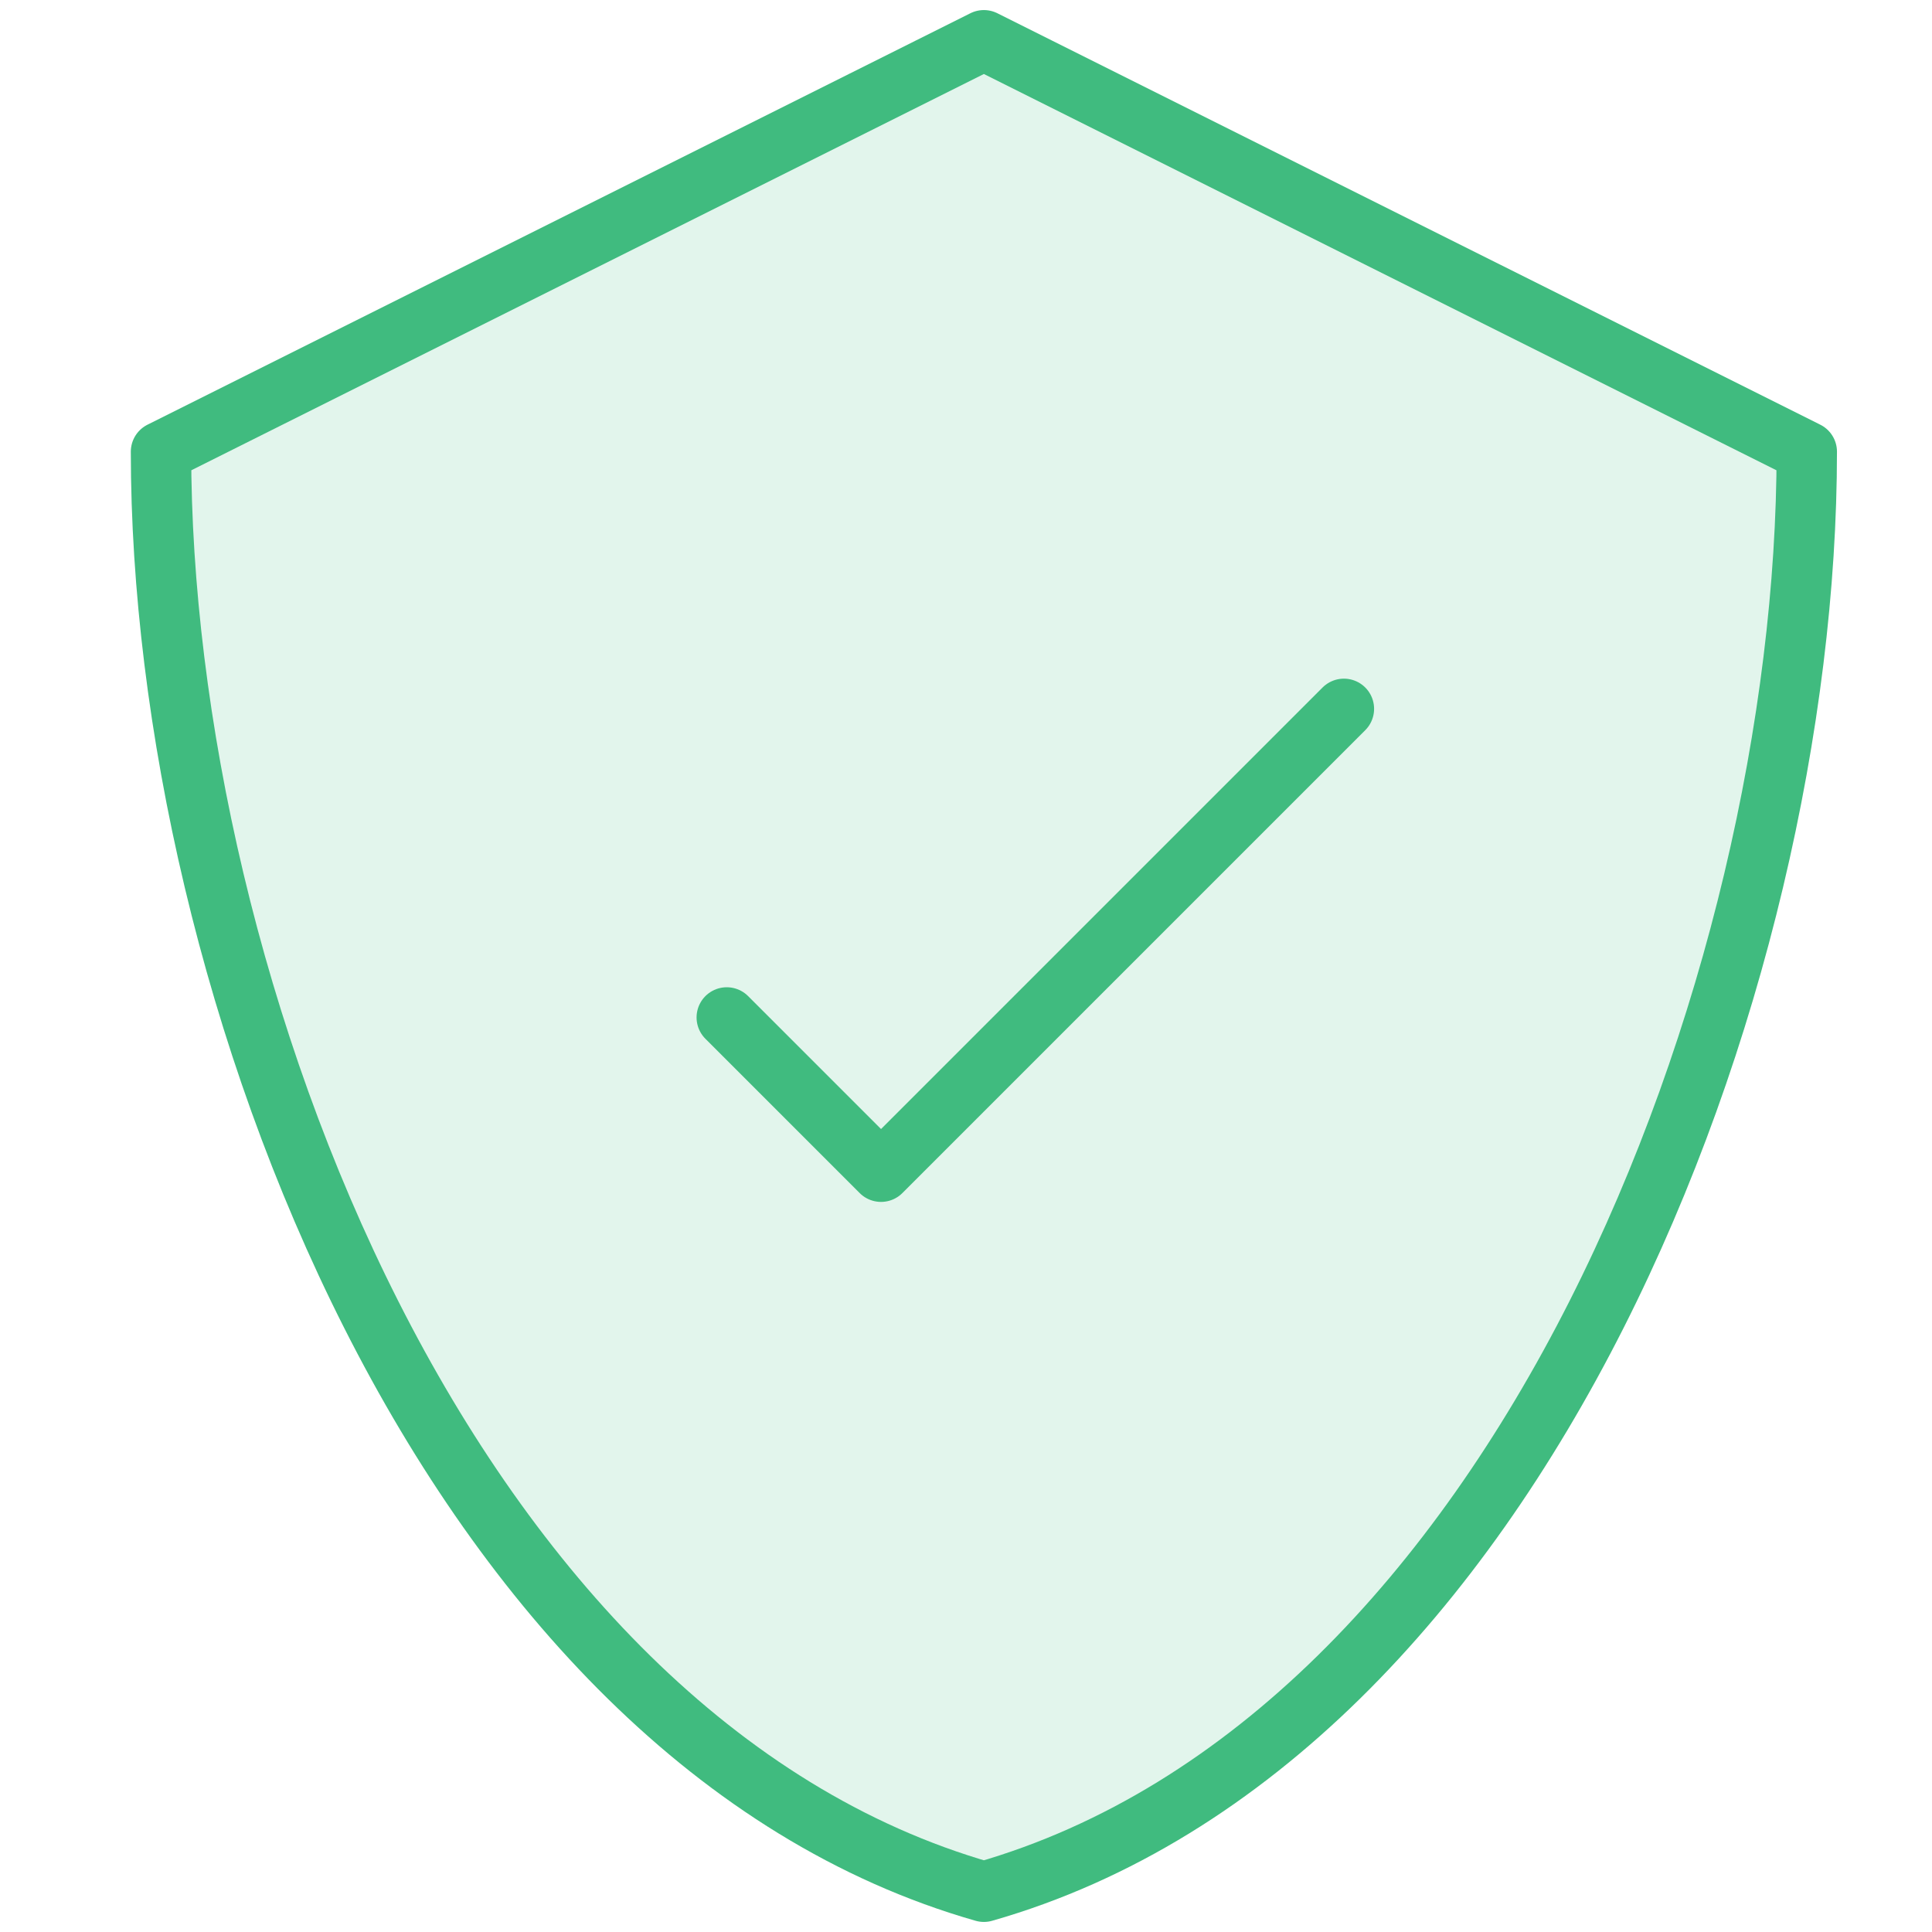
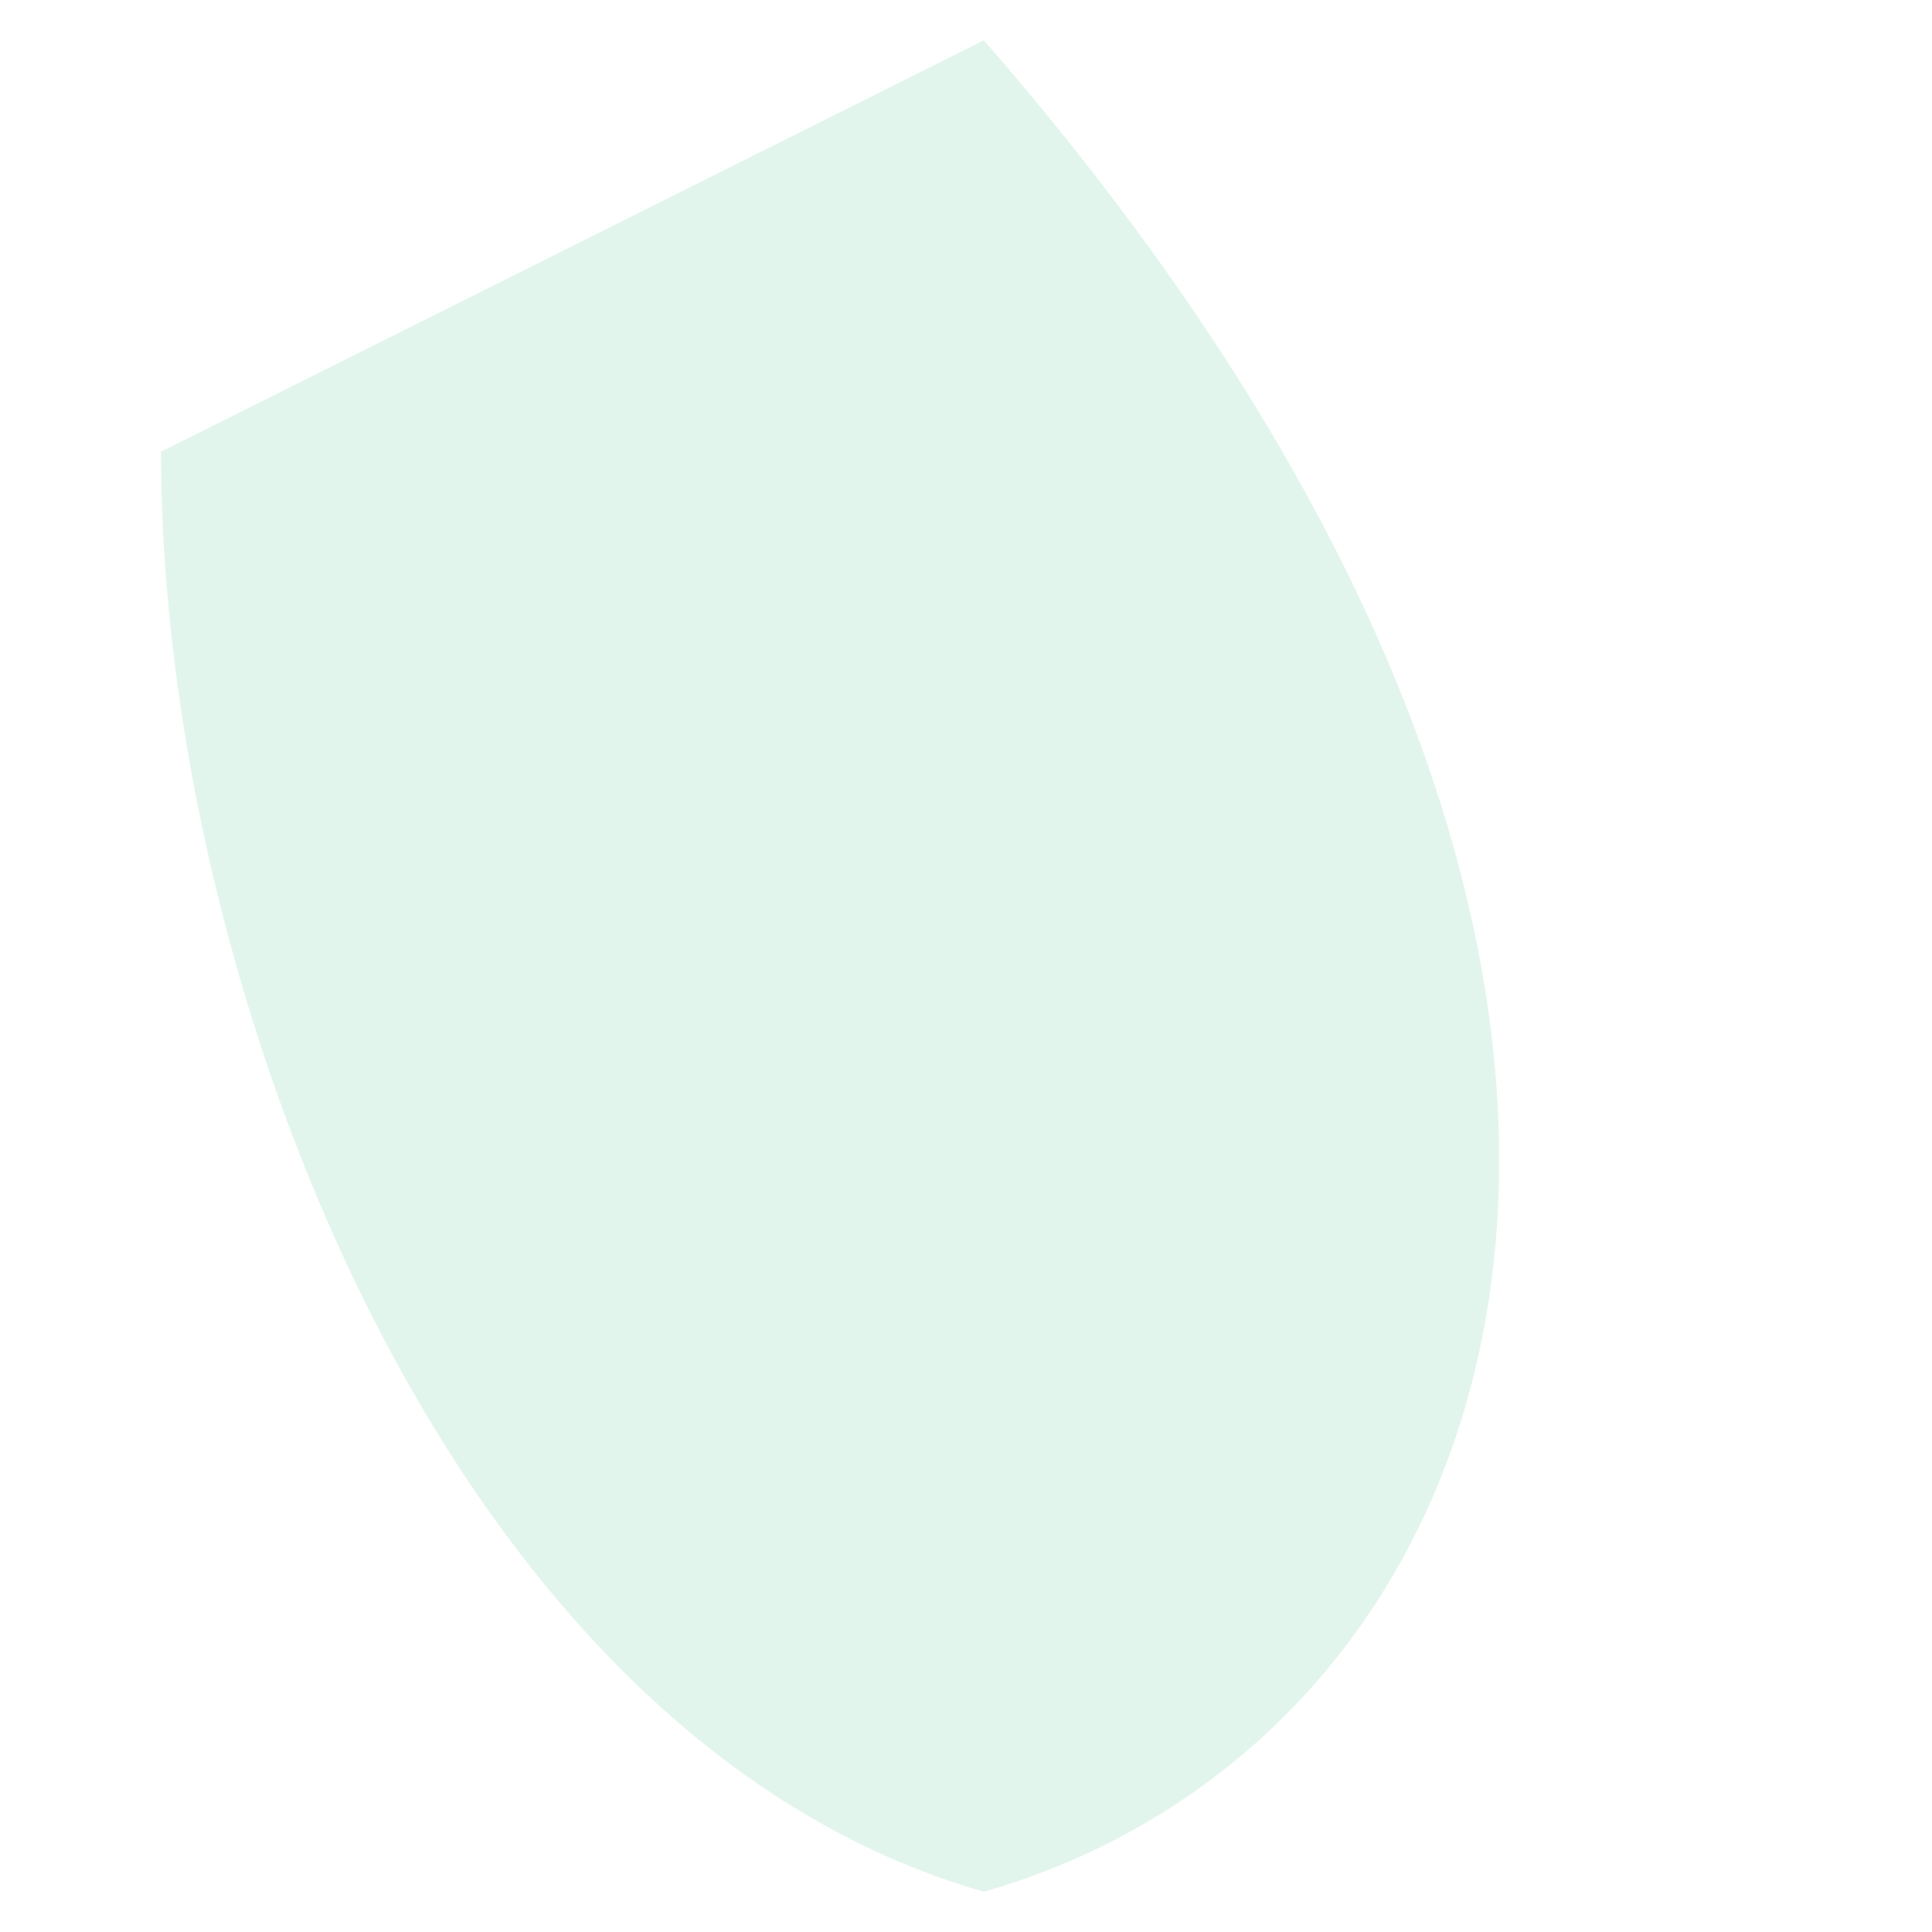
<svg xmlns="http://www.w3.org/2000/svg" width="48" height="48" viewBox="0 0 48 48" fill="none">
-   <path opacity="0.15" d="M4 11.222L24.444 1L44.889 11.222C44.889 24.494 37.773 43.192 24.444 47C11.115 43.192 4 24.494 4 11.222Z" fill="#40BB7F" />
-   <path d="M33.389 17.611L21.889 29.111L18.056 25.278M24.444 1L4 11.222C4 24.494 11.115 43.192 24.444 47C37.773 43.192 44.889 24.494 44.889 11.222L24.444 1Z" stroke="#40BB7F" stroke-width="1.5" stroke-linecap="round" stroke-linejoin="round" />
+   <path opacity="0.15" d="M4 11.222L24.444 1C44.889 24.494 37.773 43.192 24.444 47C11.115 43.192 4 24.494 4 11.222Z" fill="#40BB7F" />
</svg>